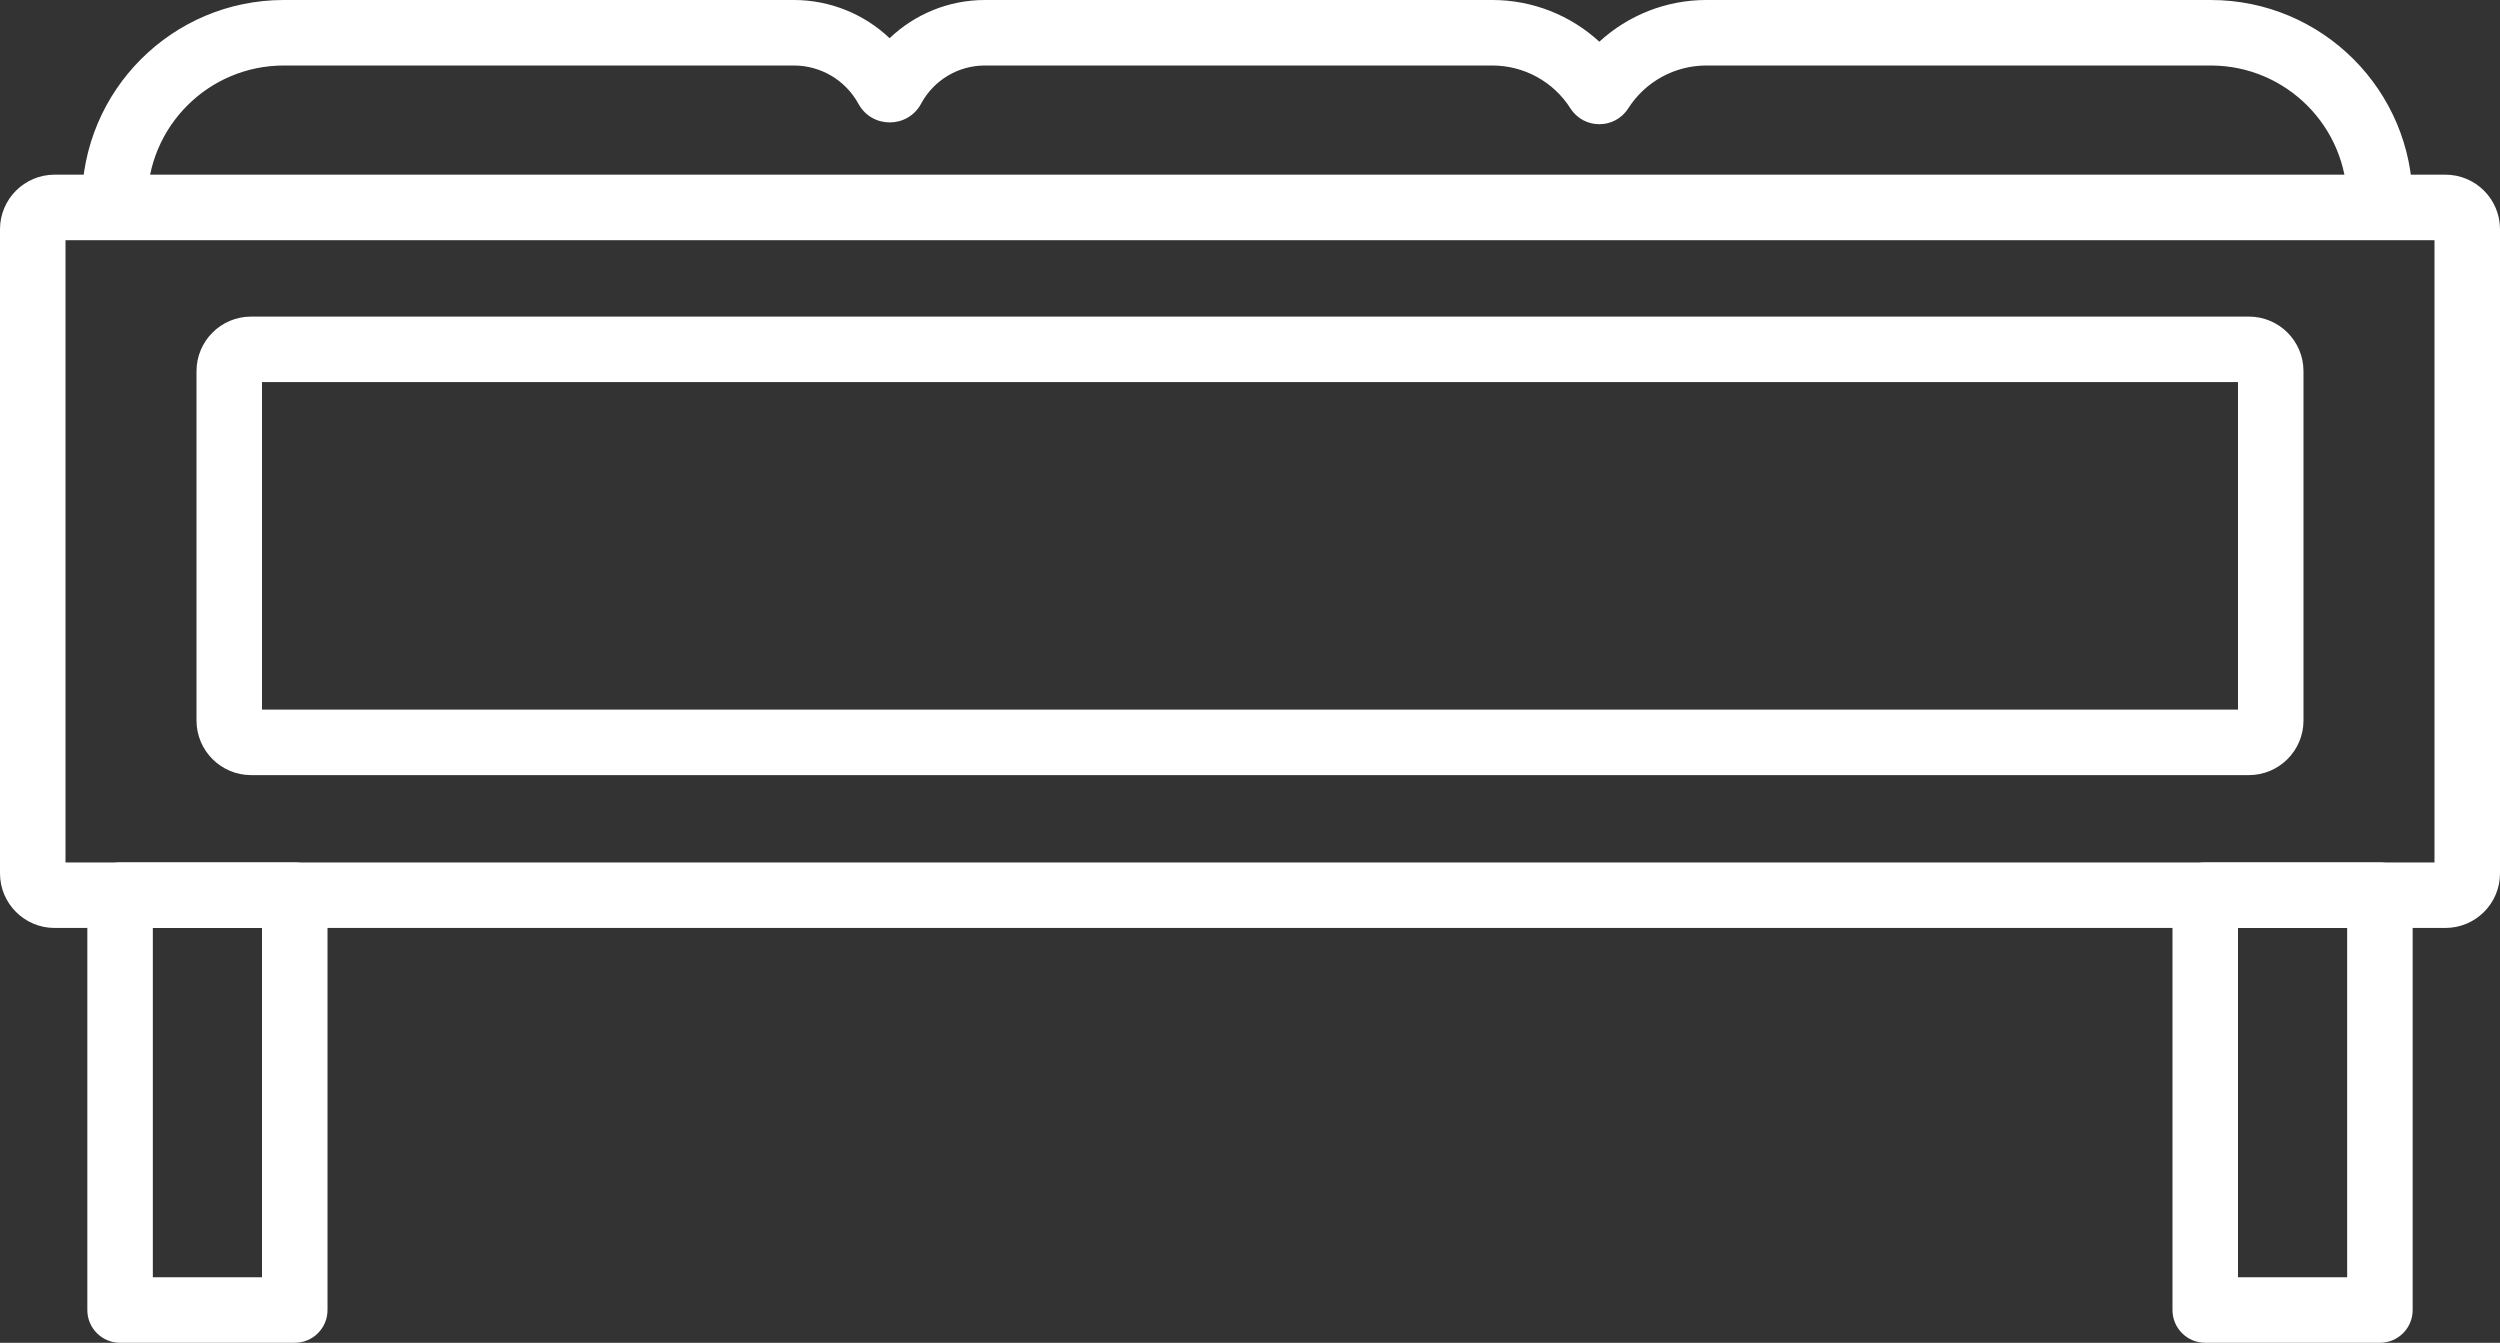
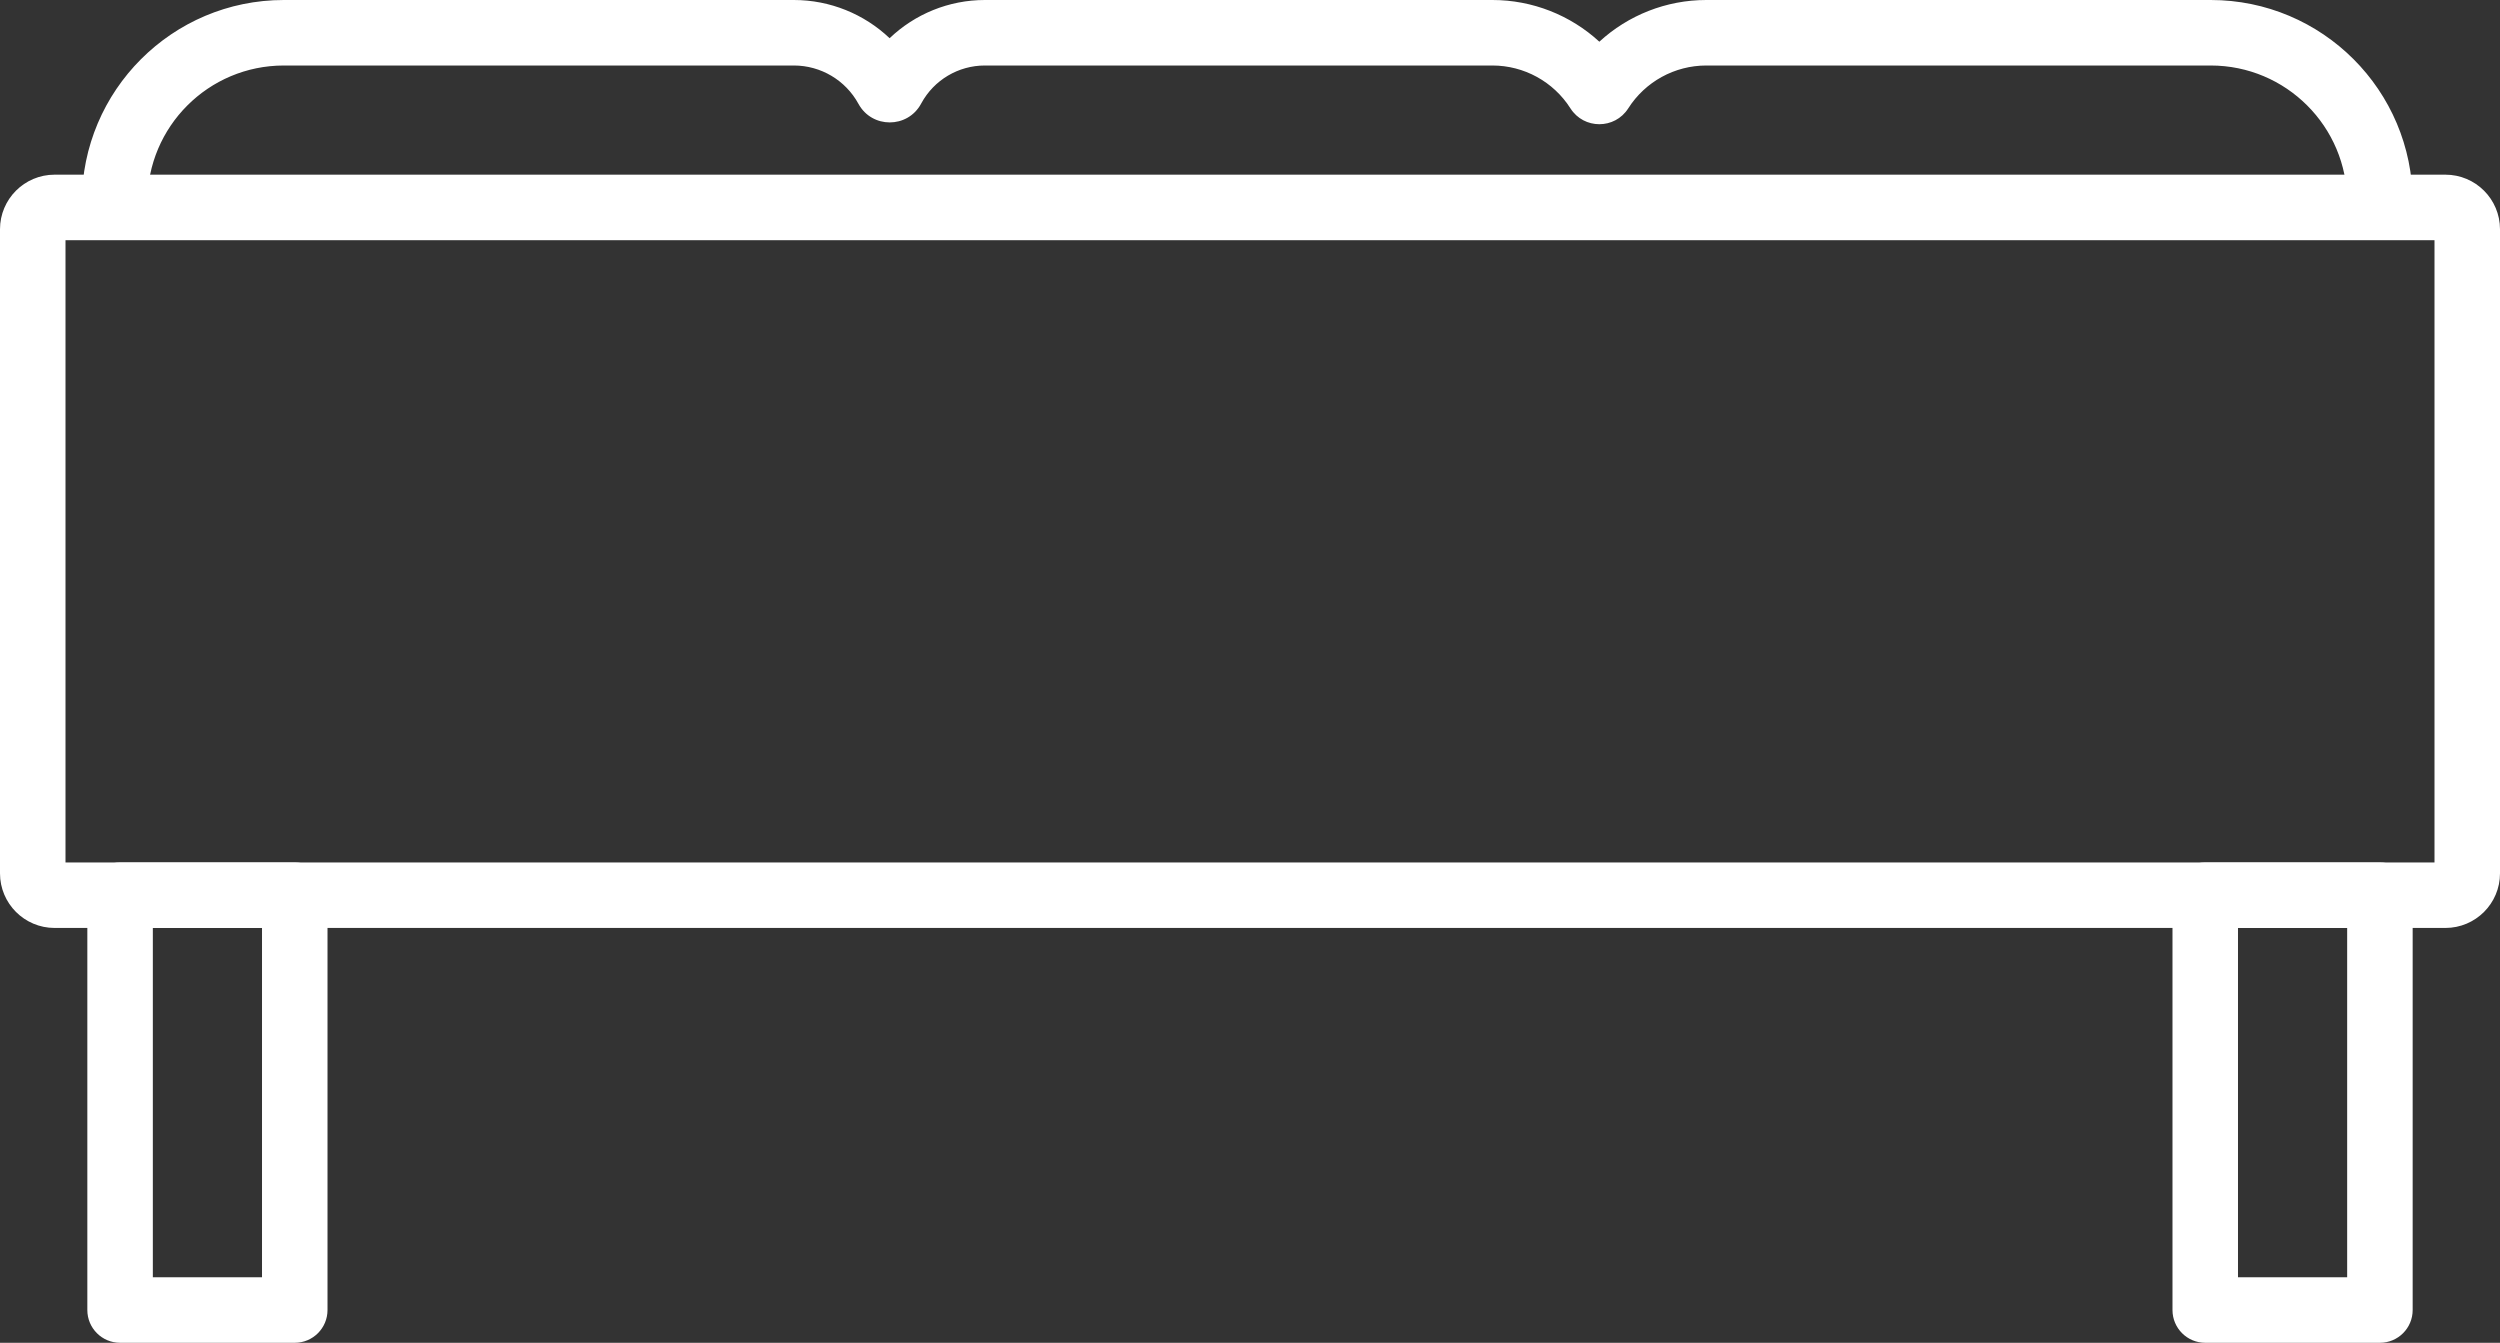
<svg xmlns="http://www.w3.org/2000/svg" width="229" height="123" viewBox="0 0 229 123" fill="none">
  <rect x="0" y="0" width="229" height="123" fill="#333333" stroke="none" />
  <path fill-rule="evenodd" clip-rule="evenodd" d="M0 21C0 18.239 2.239 16 5 16H224C226.761 16 229 18.239 229 21V80C229 82.761 226.761 85 224 85H5C2.239 85 0 82.761 0 80V21ZM6 22V79H223V22H6Z" fill="white" />
-   <path fill-rule="evenodd" clip-rule="evenodd" d="M18 34C18 31.239 20.239 29 23 29H206C208.761 29 211 31.239 211 34V66C211 68.761 208.761 71 206 71H23C20.239 71 18 68.761 18 66V34ZM24 35V65H205V35H24Z" fill="white" />
  <path fill-rule="evenodd" clip-rule="evenodd" d="M8 82C8 80.343 9.343 79 11 79H27C28.657 79 30 80.343 30 82V120C30 121.657 28.657 123 27 123H11C9.343 123 8 121.657 8 120V82ZM14 85V117H24V85H14Z" fill="white" />
  <path fill-rule="evenodd" clip-rule="evenodd" d="M199 82C199 80.343 200.343 79 202 79H218C219.657 79 221 80.343 221 82V120C221 121.657 219.657 123 218 123H202C200.343 123 199 121.657 199 120V82ZM205 85V117H215V85H205Z" fill="white" />
  <path fill-rule="evenodd" clip-rule="evenodd" d="M26 6C19.096 6 13.5 11.596 13.5 18.5C13.5 20.157 12.157 21.5 10.5 21.5C8.843 21.5 7.5 20.157 7.5 18.5C7.5 8.283 15.783 0 26 0H72.718C76.031 0 79.156 1.286 81.489 3.5C83.804 1.287 86.915 0 90.214 0H136.703C140.377 0 143.862 1.394 146.5 3.82C149.138 1.394 152.623 0 156.297 0H202.5C212.717 0 221 8.283 221 18.5C221 20.157 219.657 21.5 218 21.5C216.343 21.5 215 20.157 215 18.5C215 11.596 209.404 6 202.5 6H156.297C153.401 6 150.705 7.48 149.15 9.923C147.916 11.863 145.084 11.863 143.85 9.923C142.295 7.48 139.599 6 136.703 6H90.214C87.789 6 85.559 7.324 84.398 9.452L84.365 9.513C83.128 11.78 79.872 11.78 78.635 9.513C77.454 7.347 75.184 6 72.718 6H26Z" fill="white" />
</svg>